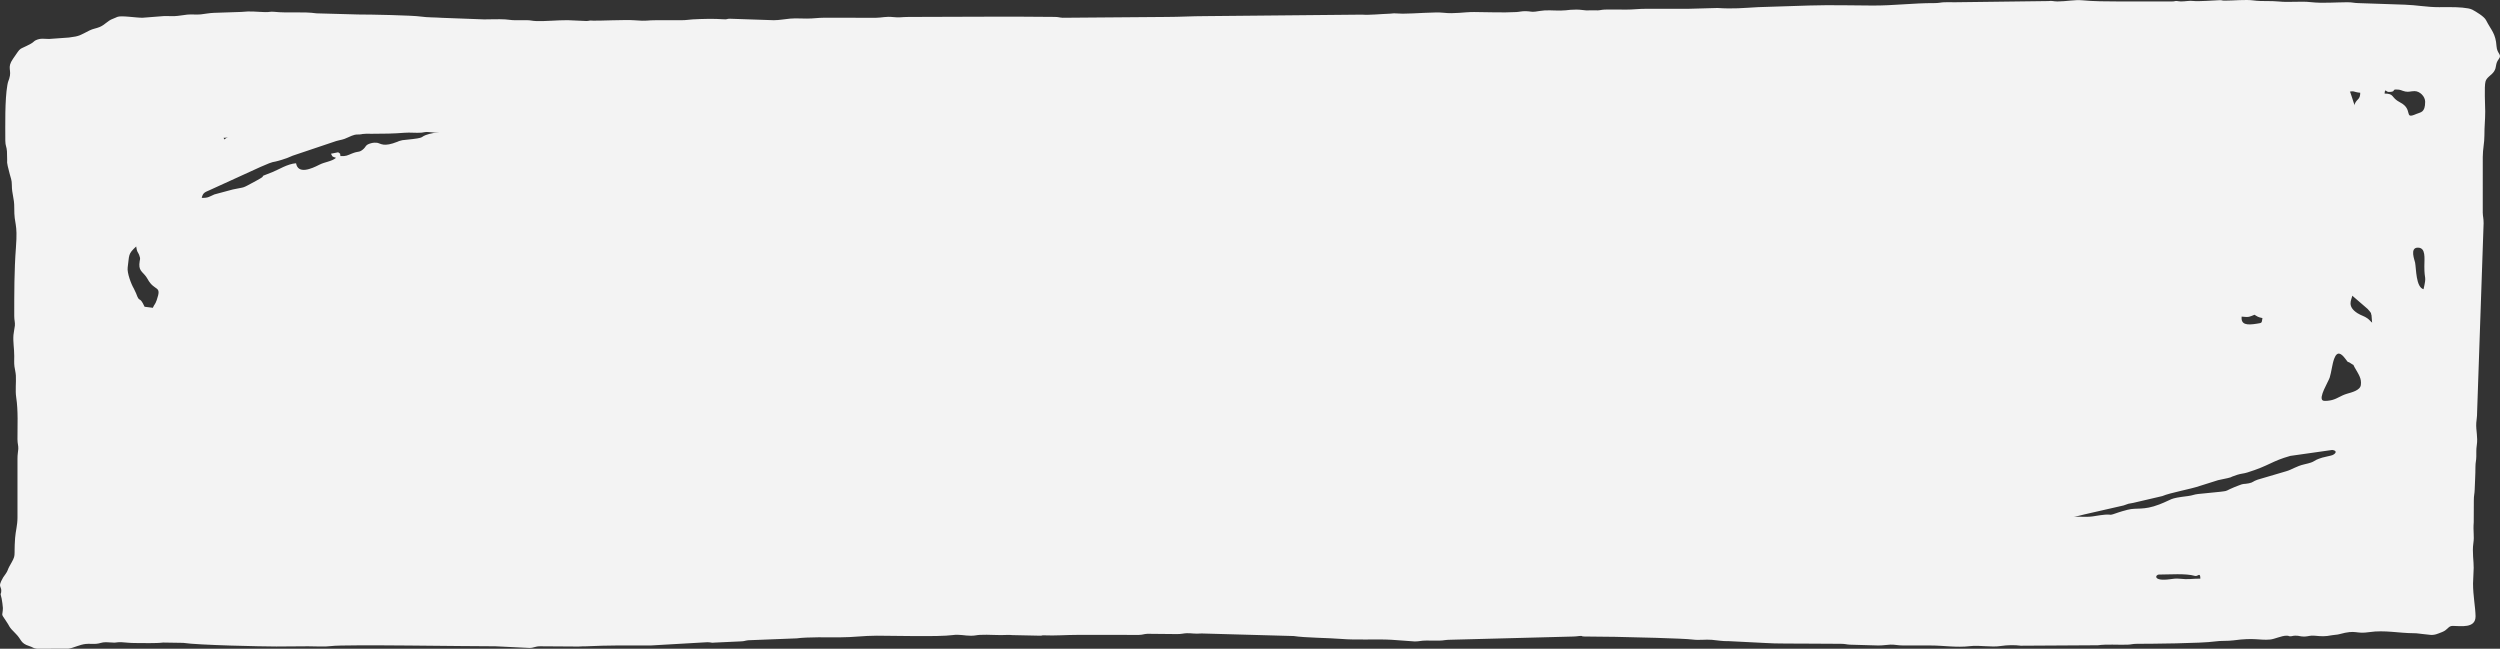
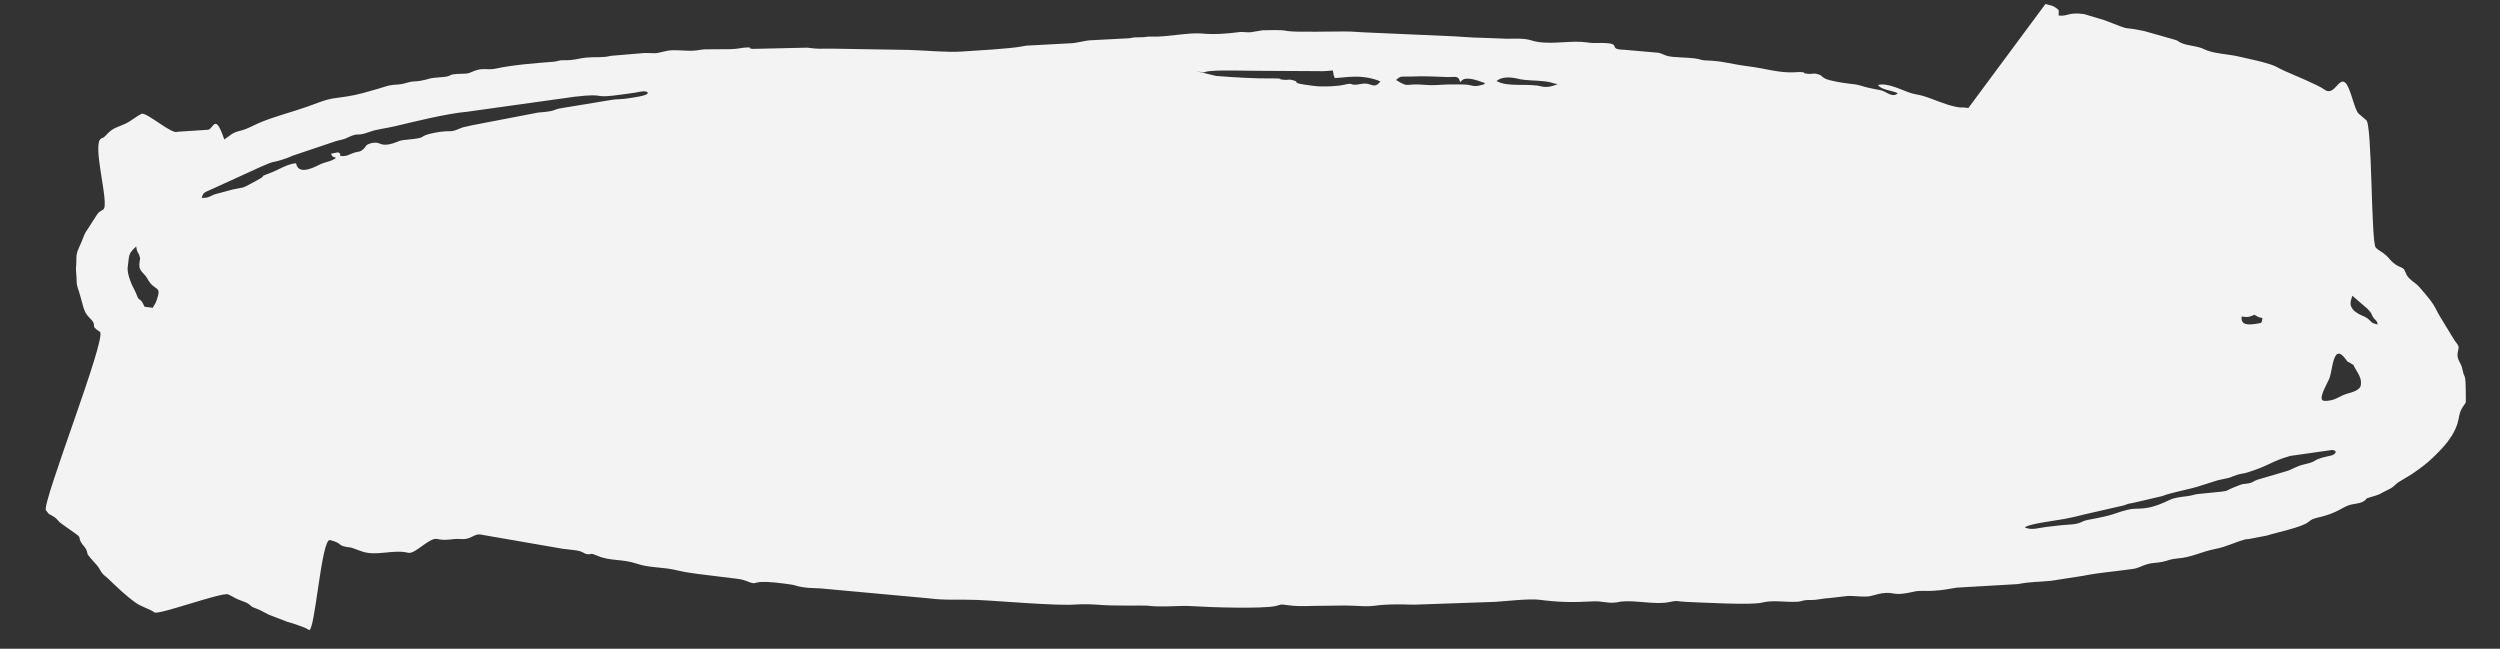
<svg xmlns="http://www.w3.org/2000/svg" width="158" height="41" viewBox="0 0 158 41" fill="none">
  <rect x="0" y="0" width="158" height="41" fill="#333333" stroke="none" />
  <path fill-rule="evenodd" clip-rule="evenodd" d="M8.607 15.577C8.662 15.979 8.714 15.903 8.796 16.116C8.908 16.408 8.823 16.362 8.807 16.702C8.784 17.177 9.102 17.217 9.323 17.626C9.776 18.464 10.247 17.988 9.904 18.968C9.796 19.275 9.769 19.201 9.659 19.453L9.138 19.387C8.788 18.629 8.845 19.221 8.602 18.541L8.459 18.237C8.295 17.968 8.021 17.248 8.069 16.904C8.18 16.106 8.077 16.063 8.607 15.577ZM13.548 12.288C13.252 12.414 13.153 12.525 12.749 12.503C12.826 12.182 12.949 12.148 13.229 12.026L16.468 10.548C17.533 10.087 16.985 10.353 17.817 10.098C18.109 10.009 18.246 9.949 18.499 9.839L21.25 8.913C21.612 8.812 21.637 8.849 21.969 8.694C22.798 8.307 22.395 8.688 23.391 8.323C23.822 8.166 24.425 8.106 24.923 7.987C26.166 7.691 28.257 7.172 29.518 7.063L36.316 6.113C38.514 5.856 37.233 6.274 39.398 5.96L40.147 5.855C40.288 5.83 40.902 5.672 40.937 5.874C40.968 6.054 39.885 6.185 39.572 6.231C39.245 6.278 38.999 6.264 38.716 6.302L35.586 6.818C34.837 6.925 35.295 7.017 34.017 7.113L29.78 7.927C29.433 8.03 29.385 7.979 29.044 8.128C28.459 8.383 28.561 8.24 27.848 8.328C27.684 8.349 27.326 8.41 27.13 8.465C26.378 8.676 27.096 8.692 25.633 8.838C25.454 8.856 25.405 8.854 25.239 8.91C25.099 8.958 25.262 8.903 25.128 8.956C24.236 9.311 24.086 9.072 23.836 9.024C23.766 9.011 23.597 9.011 23.456 9.05C23.048 9.162 23.168 9.271 22.913 9.466C22.662 9.658 22.682 9.523 22.219 9.712C21.956 9.819 21.876 9.884 21.515 9.864C21.478 9.651 21.548 9.76 21.372 9.625C21.21 9.667 21.079 9.673 20.917 9.715C21.043 9.923 20.94 9.869 21.235 9.975C20.964 10.21 20.545 10.225 20.18 10.412C19.675 10.671 18.837 11.034 18.711 10.318C18.171 10.353 17.588 10.732 17.228 10.872C15.998 11.348 17.148 10.91 16.2 11.42C15.19 11.964 15.583 11.786 14.716 11.974L13.548 12.288ZM86.221 4.877C86.58 4.922 87.025 5.031 87.244 5.152C86.853 5.615 86.72 5.296 86.281 5.282C86.114 5.276 85.892 5.331 85.803 5.342C85.27 5.406 85.576 5.206 84.976 5.351C84.543 5.457 83.611 5.502 83.049 5.431C81.269 5.207 82.352 5.225 81.671 5.058C81.387 4.988 81.465 5.085 81.071 5.035C80.653 4.983 81.161 4.999 80.753 4.959C80.746 4.958 80.513 4.955 80.467 4.956C79.336 4.973 78.011 4.89 76.859 4.799L75.577 4.49C76.402 4.653 75.836 4.543 76.569 4.484C77.386 4.419 78.947 4.483 79.787 4.477L83.105 4.495C84.695 4.551 84.051 4.188 84.356 4.935C84.941 4.897 85.563 4.794 86.221 4.877ZM88.23 5.056C88.553 4.749 88.614 4.864 89.178 4.837C90.075 4.794 90.701 4.848 91.516 4.87C91.947 4.881 92.197 4.743 92.277 5.199C92.291 5.186 92.305 5.164 92.314 5.156L92.441 5.041C92.837 4.808 93.699 5.22 93.861 5.252C93.691 5.4 93.821 5.312 93.594 5.381C93.161 5.512 93.012 5.381 92.718 5.353C92.488 5.331 91.751 5.331 91.41 5.341C90.965 5.355 90.594 5.41 90.13 5.368C88.672 5.237 89.132 5.6 88.23 5.056ZM97.677 5.146C98.114 5.201 98.058 5.26 98.45 5.316C97.69 5.633 97.428 5.44 97.172 5.409C96.219 5.296 95.237 5.485 94.586 5.123C94.904 4.821 95.521 4.872 95.954 4.98C96.456 5.106 97.054 5.067 97.677 5.146ZM142.986 20.102C142.931 20.433 142.977 20.4 142.625 20.458C142.015 20.558 141.615 20.529 141.673 20.009C142.156 20.07 142.185 20.011 142.485 19.892C142.676 20.006 142.694 20.044 142.986 20.102ZM149.205 24.335C149.158 24.674 148.63 24.796 148.332 24.884C147.933 25.002 147.758 25.179 147.39 25.28C147.263 25.315 146.907 25.372 146.8 25.309C146.511 25.139 147.156 24.117 147.236 23.865C147.346 23.516 147.393 23.017 147.519 22.675C147.71 22.158 147.964 22.333 148.212 22.657C148.524 23.063 148.249 22.735 148.617 22.995C148.841 23.153 148.657 22.942 148.805 23.205C149.058 23.655 149.265 23.906 149.205 24.335ZM141.401 30.005C141.653 29.925 141.776 29.94 142.034 29.86C143.434 29.424 143.554 29.147 144.75 28.812L147.397 28.437C147.747 28.482 147.619 28.676 147.406 28.765C147.299 28.809 146.929 28.871 146.769 28.921C146.063 29.139 146.454 29.162 145.628 29.347C145.143 29.456 144.817 29.694 144.495 29.781L142.684 30.314C142.366 30.422 142.413 30.488 142.13 30.545C141.764 30.618 141.848 30.535 141.487 30.68C141.281 30.762 141.122 30.817 140.933 30.91C140.629 31.06 140.722 31.026 140.323 31.08L138.917 31.221C138.653 31.249 138.582 31.314 138.271 31.352C137.026 31.504 137.358 31.539 136.46 31.884C135.45 32.271 135.054 32.067 134.466 32.217C133.423 32.484 133.859 32.502 131.982 32.852C131.427 32.955 131.601 33.111 130.73 33.158C130.201 33.187 129.86 33.248 129.327 33.302C128.955 33.339 128.36 33.545 127.972 33.33C128.242 33.095 129.936 32.903 130.472 32.796C130.925 32.707 131.316 32.627 131.741 32.509L134.213 31.944C134.542 31.823 134.474 31.84 134.828 31.78L136.659 31.352C137.176 31.131 138.443 30.918 139.053 30.703L140.182 30.347C141.402 30.092 140.671 30.238 141.401 30.005ZM149.634 19.524C149.961 19.877 149.824 19.795 149.973 20.034C150.128 20.283 150.216 20.204 150.269 20.505C149.802 20.413 149.89 20.318 149.624 20.122C149.43 19.979 149.225 19.941 148.996 19.796C148.302 19.355 148.622 18.945 148.665 18.688L149.634 19.524ZM85.399 1.996C84.621 1.966 81.847 2.06 81.359 1.958C80.922 1.865 80.238 1.913 79.796 1.914L79.129 2.024C78.864 2.079 78.58 1.992 78.292 2.032C77.606 2.125 76.729 2.195 75.995 2.121C75.157 2.036 73.73 2.346 72.873 2.314C72.385 2.295 72.51 2.357 72.068 2.357C71.627 2.357 71.709 2.362 71.358 2.419L69.013 2.54C68.482 2.558 68.108 2.731 67.585 2.739L64.88 2.884C64.736 2.901 64.655 2.923 64.549 2.942C63.752 3.083 61.712 3.196 60.773 3.258C59.803 3.321 58.463 3.184 57.453 3.155L52.542 3.074C51.642 3.068 51.844 3.115 51.026 3.012L47.567 3.09C47.116 3.033 47.684 2.98 47.174 3.001C46.856 3.014 46.611 3.105 46.125 3.108L44.522 3.118C44.209 3.144 44.111 3.19 43.761 3.207C43.327 3.228 42.676 3.125 42.22 3.201C42.137 3.215 41.977 3.249 41.9 3.27C41.36 3.418 41.326 3.347 40.745 3.349L38.607 3.528C38.044 3.666 37.711 3.582 37.095 3.636C36.532 3.685 36.315 3.82 35.714 3.803C35.268 3.79 35.309 3.879 34.964 3.904C33.946 3.98 32.36 4.106 31.365 4.33C30.814 4.454 30.541 4.26 29.971 4.483C29.673 4.6 29.654 4.654 29.29 4.659C28.105 4.677 28.702 4.822 27.952 4.872C26.973 4.937 27.22 4.992 26.559 5.109C26.293 5.156 26.113 5.129 25.867 5.19C25.622 5.251 25.518 5.3 25.232 5.334C25.054 5.354 25.03 5.346 24.872 5.36C24.502 5.393 24.263 5.508 23.88 5.615C23.248 5.793 22.596 6 21.942 6.093C21.659 6.132 21.53 6.158 21.196 6.199C20.572 6.276 19.968 6.549 19.401 6.748C18.393 7.103 17.326 7.363 16.36 7.776C15.988 7.935 15.664 8.137 15.257 8.243C14.581 8.419 14.7 8.473 14.173 8.814C13.602 7.113 13.508 8.104 13.167 8.2L11.205 8.328C10.882 8.523 9.247 7.063 8.95 7.196C8.592 7.355 8.303 7.645 7.917 7.822C7.399 8.059 7.163 8.062 6.76 8.48C6.685 8.559 6.721 8.537 6.644 8.604C6.453 8.767 6.632 8.63 6.397 8.751C5.773 9.073 6.954 12.958 6.524 13.242C6.221 13.441 6.276 13.348 6.067 13.661L5.565 14.446C5.343 14.737 5.302 14.92 5.164 15.257C4.936 15.815 4.811 15.897 4.825 16.516C4.831 16.776 4.779 16.931 4.81 17.185C4.881 17.785 4.774 17.836 4.981 18.393L5.079 18.726C5.22 19.154 5.263 19.701 5.612 20.034C6.281 20.673 5.582 20.506 6.314 20.973C6.792 21.277 2.609 31.865 2.905 32.248C3.19 32.619 3.005 32.402 3.403 32.658C3.615 32.794 3.649 32.899 3.822 33.051L4.803 33.748C5.153 33.995 4.935 33.941 5.12 34.271C5.227 34.463 5.352 34.531 5.443 34.725C5.612 35.083 5.407 34.888 5.687 35.23C5.832 35.407 5.913 35.484 6.063 35.65C6.255 35.864 6.27 35.949 6.408 36.156C6.545 36.361 6.631 36.377 6.818 36.555C7.373 37.083 7.968 37.67 8.614 38.119C8.93 38.338 9.454 38.487 9.769 38.706C10.022 38.883 14.086 37.389 14.423 37.568C14.582 37.652 14.564 37.623 14.714 37.713C15.153 37.977 15.442 37.994 15.684 38.153C15.984 38.351 15.77 38.308 16.223 38.471C16.625 38.616 16.781 38.784 17.179 38.921L18.15 39.295C18.5 39.399 18.528 39.399 18.841 39.516C19.159 39.635 19.267 39.649 19.518 39.812C19.903 40.062 20.303 33.992 20.859 34.132C21.768 34.362 21.195 34.498 22.204 34.609L22.789 34.82C23.763 35.202 24.804 34.693 25.8 34.936C26.242 35.044 27.136 33.936 27.65 34.065C28.171 34.196 28.642 34.029 29.057 34.065C29.89 34.138 29.895 33.657 30.494 33.804L35.565 34.683C35.845 34.725 36.165 34.741 36.441 34.788C36.897 34.866 36.88 34.993 37.112 35.022C37.458 35.066 37.222 34.892 37.769 35.129C38.56 35.471 39.344 35.318 40.232 35.62C41.103 35.917 41.789 35.799 42.867 36.061C43.54 36.224 44.492 36.319 45.316 36.423C45.751 36.477 46.191 36.527 46.624 36.584C47.206 36.661 47.276 36.816 47.642 36.862C47.647 36.863 47.936 36.789 48.031 36.784C48.684 36.748 49.299 36.853 49.928 36.932C50.295 36.978 50.283 37.039 50.701 37.104C51.355 37.206 51.648 37.143 52.278 37.226L58.652 37.81C59.78 37.958 60.657 37.869 61.743 37.915C63.115 37.972 66.787 38.304 67.999 38.205C68.457 38.168 69.08 38.193 69.558 38.231C70.44 38.301 72.353 38.258 72.506 38.277C73.502 38.406 74.453 38.241 75.47 38.315C76.255 38.373 79.864 38.498 80.664 38.291C81.056 38.19 80.856 38.18 81.397 38.249C82.284 38.363 82.803 38.274 83.593 38.286L85.022 38.268C85.369 38.286 85.452 38.271 85.733 38.29C87.135 38.382 86.63 38.182 88.642 38.198C88.828 38.199 89.191 38.224 89.424 38.214L94.481 38.038C95.206 37.992 96.65 37.825 97.275 37.904C98.549 38.064 99.32 38.08 100.745 38.004C101.161 37.983 101.549 38.115 101.976 38.089C102.267 38.072 102.298 38.032 102.519 38.013C103.462 37.932 104.635 38.229 105.474 38.054C106.094 37.924 105.882 38.013 106.614 38.041C107.452 38.074 110.666 38.255 111.339 38.088C112.079 37.904 112.751 38.071 113.59 38.031C113.82 38.02 113.86 37.96 114.112 37.932C114.3 37.91 114.439 37.931 114.634 37.916C115.041 37.883 115.232 37.812 115.672 37.793L116.782 37.664C117.187 37.653 117.58 37.717 117.969 37.703C118.276 37.692 118.645 37.536 118.93 37.497C119.828 37.374 119.549 37.724 120.979 37.388C121.31 37.31 121.715 37.362 122.088 37.342C122.872 37.301 123.033 37.235 123.666 37.139L127.527 36.915C128.461 36.742 128.812 36.793 129.636 36.705L131.65 36.393C132.658 36.186 133.779 36.105 134.781 35.96C135.171 35.904 135.31 35.775 135.662 35.668C136.038 35.554 136.292 35.586 136.665 35.508C137.014 35.434 137.177 35.327 137.619 35.294C138.502 35.229 139.124 34.868 139.985 34.699C140.72 34.555 141.192 34.289 141.823 34.113C141.995 34.065 141.867 34.093 142.093 34.073L143.267 33.848C143.869 33.648 145.535 33.321 145.911 32.972C146.249 32.659 146.691 32.764 147.625 32.336C147.904 32.208 148.219 32.001 148.471 31.922C148.814 31.815 149.111 31.851 149.392 31.674C149.681 31.492 149.375 31.552 149.782 31.431C150.655 31.171 150.157 31.317 150.995 30.916C151.345 30.748 151.379 30.579 151.683 30.415L152.421 29.969C152.914 29.632 153.329 29.334 153.757 28.923C154.42 28.289 155.049 27.605 155.308 26.782C155.43 26.392 155.391 26.172 155.581 25.833C155.861 25.335 155.844 25.651 155.84 25.019C155.828 23.376 155.759 24.04 155.632 23.37C155.54 22.881 155.26 22.758 155.322 22.316C155.38 21.898 155.494 21.974 155.129 21.516L154.174 19.948C154.088 19.797 154.073 19.776 153.989 19.604C153.725 19.061 153.335 18.65 152.927 18.169C152.622 17.809 152.188 17.68 152.031 17.222C151.897 16.835 151.761 16.971 151.386 16.707C151.126 16.524 151.026 16.355 150.811 16.149C150.579 15.929 150.322 15.838 150.148 15.647C149.843 15.314 149.929 7.798 149.542 7.591L149.056 7.174C148.787 6.895 148.544 5.49 148.215 5.22C147.787 4.87 147.517 6.142 146.886 5.649C146.554 5.391 144.837 4.682 144.369 4.474C144.035 4.326 143.88 4.197 143.531 4.082C142.792 3.84 142.196 3.743 141.437 3.562C140.872 3.426 139.831 3.384 139.323 3.12C138.865 2.882 138.235 2.908 137.809 2.694C137.61 2.595 137.703 2.582 137.395 2.495L135.524 1.965C133.852 1.608 135.022 2.063 132.979 1.268L131.706 0.888C130.657 0.756 130.702 1.055 130.101 0.98L130.109 0.858C130.107 0.671 130.178 0.675 129.936 0.495C129.742 0.35 129.57 0.329 129.271 0.254L124.401 6.826C123.938 6.75 124.026 6.84 123.601 6.748C122.825 6.58 122.279 6.287 121.549 6.066C121.275 5.983 121.058 5.972 120.787 5.888C120.187 5.702 119.307 5.211 118.689 5.37C118.911 5.702 119.6 5.705 119.942 5.895C119.613 6.182 119.307 5.859 118.954 5.729C118.784 5.667 118.246 5.62 117.586 5.409C117.351 5.334 117.104 5.314 116.845 5.284C116.428 5.236 115.639 5.105 115.359 4.972C115.103 4.851 115.173 4.765 114.875 4.685C114.535 4.594 114.602 4.709 114.191 4.657C113.776 4.605 114.295 4.591 113.782 4.552C113.763 4.55 113.466 4.564 113.344 4.57C112.439 4.615 111.516 4.317 110.541 4.197C109.456 4.065 108.851 3.846 107.887 3.823C107.426 3.812 107.562 3.748 107.076 3.687C106.542 3.62 105.806 3.638 105.423 3.547C105.167 3.486 105.068 3.391 104.813 3.334L102.65 3.145C101.428 3.119 102.797 2.661 100.884 2.72C100.523 2.732 100.333 2.672 99.973 2.648C98.98 2.582 97.753 2.864 96.779 2.552C96.345 2.412 95.807 2.444 95.259 2.449L93.59 2.386C93.046 2.385 92.425 2.319 91.893 2.295L86.188 2.044C86.045 2.033 85.673 2.007 85.399 1.996Z" fill="#F3F3F3" />
-   <path fill-rule="evenodd" clip-rule="evenodd" d="M153.27 6.429C153.27 7.136 152.978 7.084 152.708 7.204C151.882 7.569 152.551 6.915 151.688 6.472C151.088 6.164 151.349 5.914 150.706 5.914C150.736 5.546 150.792 5.811 150.962 5.811C151.44 5.811 151.171 5.656 151.424 5.656C151.759 5.656 151.745 5.728 152.018 5.785C152.242 5.831 152.355 5.759 152.603 5.759C152.937 5.759 153.27 6.101 153.27 6.429ZM152.808 15.651C153.326 15.651 153.22 16.317 153.219 16.837C153.216 17.751 153.377 17.376 153.167 18.279C152.687 18.15 152.709 17.017 152.635 16.599C152.608 16.446 152.279 15.651 152.808 15.651ZM31.825 33.581C31.174 33.581 30.09 33.684 29.477 33.626C28.449 33.527 27.405 33.671 26.396 33.647C26.008 33.639 26.02 33.644 25.713 33.726C25.266 33.845 24.612 33.788 24.08 33.786C23.539 33.783 23.04 33.932 22.596 33.943C21.996 33.959 21.53 33.993 20.953 33.993L19.384 34.065C18.424 34.206 16.13 34.171 15.435 34.323C14.69 34.486 13.907 34.404 13.149 34.475C13.049 34.484 12.814 34.475 12.521 34.538C11.776 34.7 11.921 34.612 11.47 34.622C11.122 34.63 10.725 34.717 10.337 34.715C9.579 34.711 8.938 34.886 8.442 34.867C8.41 34.865 8.281 34.854 8.278 34.854L7.362 34.817C7.142 34.817 6.953 34.917 6.751 34.764C6.628 34.671 6.594 34.53 6.59 34.305C6.582 33.895 6.609 33.482 6.585 33.073C6.574 32.886 6.573 33.006 6.582 32.843L6.593 31.932C6.592 31.508 6.679 31.134 6.623 30.769C6.523 30.125 6.583 29.125 6.591 28.427C6.596 27.944 6.727 27.832 6.659 27.333C6.576 26.732 6.644 25.307 6.644 24.668C6.644 24.232 6.49 23.97 6.49 23.534C6.49 21.89 6.814 22.688 7.223 22.003C7.379 21.743 7.28 21.622 7.325 21.281C7.42 20.568 7.423 18.451 7.208 17.816C6.976 17.132 7.159 16.173 6.994 15.66C6.88 15.305 6.743 15.321 6.745 14.777C6.748 14.009 6.693 13.285 6.696 12.457C6.696 12.23 6.701 12.077 6.667 11.867C6.581 11.32 6.74 11.335 6.683 10.927C6.621 10.475 6.645 9.854 6.747 9.417C7.402 9.264 7.157 9.103 8.103 8.925C8.355 8.877 8.385 8.819 8.564 8.829C8.992 8.854 9.373 8.863 9.735 8.813C10.489 8.709 11.382 8.789 12.132 8.748C12.364 8.735 12.412 8.695 12.694 8.694C13.291 8.693 13.935 8.76 14.521 8.675C15.186 8.578 15.647 8.539 16.285 8.541L17.88 8.491C18.088 8.48 18.299 8.541 18.594 8.541C19.631 8.541 20.524 8.438 21.414 8.438C22.761 8.439 24.258 8.499 25.571 8.39C25.911 8.361 26.304 8.413 26.643 8.384C26.815 8.369 26.887 8.322 27.091 8.347C27.639 8.416 27.773 8.347 28.178 8.356C28.903 8.374 29.776 8.459 30.485 8.379C31.606 8.253 31.983 8.392 32.851 8.387C33.1 8.386 33.428 8.369 33.669 8.39L46.802 8.849C47.142 8.848 47.244 8.903 47.568 8.904C48.138 8.905 48.674 8.907 49.169 8.948C49.719 8.993 50.805 8.795 51.468 8.799C52.401 8.804 53.074 8.696 53.827 8.696C54.328 8.696 54.765 8.795 55.255 8.74C56.117 8.643 57.185 8.704 58.04 8.549C58.585 8.451 58.832 8.541 59.417 8.541L61.777 8.49C62.036 8.484 62.062 8.44 62.338 8.436C62.522 8.434 62.724 8.448 62.905 8.439C63.136 8.426 63.19 8.38 63.469 8.383C63.945 8.388 63.968 8.455 64.502 8.394C65.161 8.32 65.847 8.48 66.473 8.416C66.721 8.391 66.594 8.438 66.854 8.438C68.012 8.438 69.104 8.335 70.238 8.335C70.615 8.335 70.991 8.337 71.367 8.335C71.766 8.332 71.971 8.389 72.392 8.387C73.096 8.384 73.887 8.324 74.448 8.382C74.644 8.402 74.807 8.44 74.958 8.44C75.174 8.441 75.226 8.375 75.379 8.348L76.392 8.281C76.586 8.281 76.786 8.302 76.883 8.298C77.154 8.287 77.633 8.215 77.864 8.244L81.155 8.24C82.391 8.384 84.04 8.073 85.287 8.262C85.769 8.335 86.46 8.304 86.869 8.246C87.215 8.197 87.351 8.269 87.624 8.284C87.879 8.298 88.185 8.285 88.445 8.283C88.791 8.281 88.911 8.334 89.212 8.337L96.548 8.387C97.367 8.387 99.166 8.19 99.673 8.235C99.871 8.252 99.932 8.299 100.188 8.286L102.647 8.074C103.608 7.999 104.828 8.097 105.815 7.959C106.444 7.871 107.27 7.92 107.934 7.923C108.351 7.926 108.55 7.862 108.961 7.869C109.309 7.875 109.566 7.946 109.985 7.923L112.08 7.864C112.408 7.829 112.662 7.769 113.062 7.769C113.397 7.769 113.839 7.844 114.123 7.808C114.767 7.727 115.574 7.769 116.242 7.769H123.063C123.571 7.769 123.946 7.714 124.395 7.716C125.36 7.722 126.205 7.665 127.114 7.666C127.773 7.666 128.029 7.563 128.395 7.561C128.845 7.559 129.18 7.511 129.679 7.511L131.281 7.369C132.063 7.272 133.399 7.293 134.043 7.155C134.635 7.028 135.428 7.114 135.819 7.034C135.943 7.008 135.936 6.982 136.097 6.952C136.75 6.828 137.557 6.917 138.144 6.793C138.546 6.709 139.121 6.749 139.535 6.696C139.953 6.643 140.403 6.532 140.807 6.532C141.068 6.532 141.082 6.606 141.306 6.573C141.465 6.55 141.515 6.505 141.777 6.476C142.417 6.404 143.192 6.4 143.77 6.262L146.861 6.07C147.196 6.062 147.52 5.964 147.796 5.927C148.044 5.895 148.077 5.928 148.29 5.857C148.824 5.681 148.691 5.823 149.167 5.862C149.167 6.258 148.995 6.249 148.862 6.483C148.79 6.61 148.797 6.661 148.708 6.792C148.465 7.147 148.208 7.131 148.191 7.664L148.141 9.933C148.141 10.761 148.757 12.123 148.757 12.715C148.757 13.243 148.646 13.128 148.798 13.652C148.901 14.003 148.821 14.233 148.872 14.609C148.909 14.886 149.042 15.22 149.062 15.499C149.091 15.909 149.13 16.053 149.172 16.42C149.259 17.196 149.246 17.471 149.495 18.207C149.614 18.558 149.583 18.754 149.635 19.148C149.669 19.402 149.846 19.613 149.88 19.933L150.037 21.888C150.051 22.153 150.093 22.1 150.155 22.336C150.31 22.924 150.16 24.849 150.273 25.359C150.375 25.816 150.313 26.354 150.349 26.829C150.361 26.986 150.398 27.092 150.423 27.273L150.413 28.081C150.404 28.251 150.432 28.269 150.446 28.431C150.492 28.966 150.424 29.541 150.448 30.078C150.467 30.504 150.659 30.592 150.552 31.056C150.437 31.056 150.244 31.032 150.177 31.032C150.008 31.032 150.068 31.072 149.88 31.101C149.662 31.134 149.3 31.099 149.063 31.106C148.576 31.12 148.157 31.257 147.733 31.368C147.269 31.489 146.905 31.425 146.292 31.569C146.015 31.634 145.815 31.587 145.538 31.636C145.429 31.654 145.348 31.704 145.212 31.72L143.386 31.895C142.64 31.993 141.931 31.892 141.198 32.118C140.789 32.244 140.2 32.253 139.777 32.288C138.845 32.367 138.232 32.262 137.898 32.307C136.634 32.478 136.386 32.23 135.291 32.47C134.804 32.576 134.198 32.455 133.707 32.53C133.486 32.564 133.489 32.538 133.301 32.524C132.99 32.5 132.51 32.604 132.229 32.64C131.728 32.705 131.137 32.609 130.631 32.682C130.085 32.761 129.618 32.757 129.012 32.757C128.212 32.755 127.501 32.912 126.706 32.913C126.432 32.913 126.154 32.906 125.881 32.909C125.58 32.913 125.46 32.965 125.115 32.963L122.96 32.963C122.475 32.963 122.197 32.909 121.729 32.911C121.302 32.913 120.874 32.909 120.447 32.911C120.176 32.913 120.003 32.877 119.824 32.867C119.645 32.856 119.525 32.911 119.267 32.911C118.501 32.911 117.586 32.973 116.841 32.872C116.559 32.834 116.557 32.895 116.337 32.909C115.947 32.934 115.762 32.834 115.399 32.889C114.965 32.956 114.704 32.87 114.346 32.858C113.938 32.844 113.69 32.943 113.339 32.888C112.974 32.831 112.758 32.964 112.346 32.964C111.969 32.965 111.592 32.964 111.215 32.962C110.516 32.959 109.857 33.098 109.166 33.119C108.798 33.13 108.4 33.097 108.036 33.117L106.959 33.169C106.057 33.169 105.522 33.273 104.858 33.273C104.073 33.275 103.45 33.329 102.7 33.325C102.494 33.324 102.352 33.286 102.208 33.297C101.922 33.319 101.95 33.32 101.713 33.285C101.423 33.242 101.064 33.323 100.702 33.323L99.508 33.294C99.406 33.298 99.34 33.277 99.166 33.271C98.042 33.233 96.902 33.288 95.777 33.274C95.474 33.27 95.357 33.216 95.01 33.22C94.663 33.224 94.525 33.176 94.242 33.167C93.929 33.156 93.636 33.232 93.429 33.214C93.187 33.194 92.974 33.168 92.65 33.169C92.359 33.169 92.069 33.168 91.778 33.169C91.433 33.171 91.312 33.119 91.011 33.115C90.314 33.106 89.262 32.993 88.641 33.059C88.427 33.082 88.176 33.014 87.881 33.014H84.803C84.534 33.014 84.419 33.058 84.237 33.063C84.032 33.069 83.992 33.014 83.727 33.014C83.066 33.014 82.573 33.087 81.93 33.067C81.193 33.045 81.021 32.999 80.225 33.103C79.706 33.172 78.945 33.1 78.391 33.115C78.113 33.123 77.848 33.189 77.572 33.22C77.258 33.255 77.073 33.27 76.699 33.27C76.373 33.27 76.14 33.339 75.873 33.368C75.607 33.396 75.234 33.375 74.957 33.375C74.032 33.375 73.081 33.48 72.29 33.478L70.495 33.529C69.958 33.529 68.963 33.463 68.524 33.508L66.457 33.464C66.261 33.447 66.243 33.495 65.992 33.472C65.411 33.417 64.88 33.495 64.663 33.464C64.408 33.428 64.156 33.426 63.828 33.426L60.393 33.27C59.887 33.273 59.14 33.322 58.669 33.25C57.705 33.103 56.158 33.258 55.151 33.175C54.96 33.159 54.913 33.203 54.748 33.217C54.314 33.255 53.861 33.175 53.431 33.234L51.251 33.236C50.931 33.193 48.833 33.268 48.529 33.308C47.698 33.418 46.076 33.431 45.21 33.426C44.516 33.422 43.76 33.533 43.057 33.53L39.672 33.581C39.245 33.581 38.958 33.634 38.597 33.634L31.825 33.581ZM139.064 36.569C138.524 36.569 138.3 36.638 137.774 36.577C137.517 36.547 137.324 36.583 137.152 36.606C136.046 36.759 136.211 36.312 136.448 36.312C137.109 36.312 138.137 36.227 138.719 36.397C138.911 36.454 139.054 36.124 139.064 36.569ZM6.695 40.588L7.241 40.615C7.371 40.605 7.502 40.577 7.669 40.586C7.958 40.602 8.175 40.639 8.542 40.639C8.989 40.639 9.872 40.667 10.306 40.609L11.576 40.629C12.529 40.776 16.566 40.857 17.46 40.859L19.466 40.845C19.883 40.845 20.553 40.885 20.939 40.831C21.774 40.716 29.745 40.853 31.313 40.845L33.467 40.95C33.735 40.951 33.821 40.845 34.133 40.845L36.556 40.861C36.738 40.842 36.879 40.854 37.057 40.846C38.364 40.78 39.781 40.787 41.109 40.795L44.698 40.588C44.985 40.588 44.911 40.644 45.18 40.611L46.801 40.536C47.065 40.529 47.055 40.49 47.288 40.464L50.354 40.344C51.018 40.253 52.386 40.279 53.109 40.279C53.945 40.279 54.573 40.175 55.417 40.176C56.489 40.176 59.345 40.256 60.2 40.138C60.658 40.075 60.952 40.181 61.367 40.179C61.646 40.177 61.7 40.136 61.93 40.124C62.494 40.093 63.14 40.165 63.678 40.127C63.799 40.119 63.899 40.138 63.989 40.139L65.725 40.176C65.918 40.176 65.811 40.146 65.967 40.153C66.707 40.185 67.362 40.124 68.136 40.124L71.984 40.126C72.236 40.119 72.273 40.07 72.515 40.056L74.394 40.074C74.691 40.075 74.785 40.025 75.009 40.019C75.32 40.012 75.483 40.072 75.945 40.035L81.756 40.197C82.499 40.31 83.952 40.312 84.755 40.379C85.755 40.462 86.931 40.379 87.932 40.433L89.419 40.54C89.71 40.54 89.806 40.482 90.136 40.483C90.409 40.485 90.688 40.49 90.96 40.487C91.256 40.483 91.346 40.431 91.675 40.432L99.422 40.229C99.586 40.228 99.671 40.21 99.801 40.197C100.086 40.168 99.887 40.227 100.138 40.227L102.089 40.248C102.964 40.263 106.433 40.345 106.973 40.419C107.37 40.474 107.786 40.403 108.187 40.436C108.579 40.468 108.828 40.531 109.274 40.521L111.577 40.637C112.185 40.687 113.571 40.666 114.232 40.677L116.346 40.689C116.628 40.69 116.676 40.73 116.908 40.743L118.703 40.794C119.041 40.794 119.218 40.751 119.474 40.74C119.736 40.729 119.953 40.796 120.293 40.794C120.857 40.791 121.422 40.794 121.986 40.794C122.837 40.794 123.652 40.937 124.491 40.837C125.14 40.761 125.82 40.924 126.477 40.824C126.842 40.768 127.332 40.755 127.717 40.809L132.588 40.78C133.13 40.705 133.857 40.762 134.45 40.744C134.712 40.736 134.765 40.689 135.062 40.689C135.894 40.688 139.15 40.663 139.99 40.539C140.371 40.483 140.764 40.523 141.152 40.471C142.519 40.285 142.768 40.479 143.465 40.419C143.755 40.394 144.189 40.176 144.5 40.176C144.735 40.176 144.569 40.214 144.756 40.213C144.891 40.211 144.869 40.18 145.065 40.174C145.324 40.166 145.377 40.245 145.678 40.229C145.918 40.216 145.997 40.151 146.291 40.177C146.76 40.218 146.902 40.235 147.393 40.145C147.586 40.11 147.684 40.124 147.842 40.081C148.971 39.77 148.827 40.09 149.761 39.948C150.681 39.808 151.652 40.019 152.554 40.019C152.83 40.02 152.883 40.055 153.118 40.071C153.532 40.099 153.698 40.2 154.106 40.037C154.254 39.978 154.411 39.93 154.532 39.846C154.723 39.714 154.779 39.557 155.014 39.557C155.514 39.557 156.465 39.737 156.455 38.941C156.447 38.376 156.296 37.653 156.296 36.878L156.337 35.895C156.348 35.514 156.233 34.884 156.317 34.324C156.387 33.867 156.292 33.614 156.34 33.004L156.346 31.622C156.345 31.306 156.392 31.223 156.4 30.955C156.416 30.418 156.448 30.032 156.448 29.509C156.448 29.199 156.5 29.136 156.503 28.843C156.506 28.577 156.493 28.401 156.531 28.149C156.614 27.597 156.471 27.224 156.5 26.729C156.515 26.479 156.555 26.374 156.553 26.059L156.964 14.105C156.964 13.79 156.917 13.705 156.91 13.438L156.911 9.933C156.911 9.394 157.018 9.047 157.015 8.543C157.012 7.992 157.065 7.618 157.065 7.047C157.065 6.652 156.998 5.49 157.082 5.158C157.152 4.88 157.468 4.755 157.623 4.516C157.815 4.218 157.674 4.064 157.923 3.731C158.147 3.432 157.814 3.415 157.781 2.928C157.725 2.097 157.447 1.924 157.118 1.275C156.998 1.038 156.489 0.74 156.244 0.608C156.012 0.483 155.283 0.45 154.911 0.452C154.655 0.454 154.398 0.452 154.141 0.453C153.41 0.457 152.693 0.317 151.989 0.296L149.062 0.197C148.766 0.193 148.676 0.141 148.348 0.142C147.614 0.145 146.763 0.217 146.046 0.136C145.395 0.062 144.683 0.164 144.033 0.096C143.475 0.038 142.987 0.103 142.412 0.026C141.918 -0.04 141.17 0.04 140.602 0.04C140.406 0.04 140.437 0.006 140.301 0.01C139.934 0.021 138.93 0.103 138.632 0.062C138.38 0.027 138.126 0.092 137.833 0.092C137.707 0.092 137.635 0.063 137.57 0.062C137.433 0.058 137.465 0.092 137.269 0.092H133.884C133.159 0.092 132.279 0.086 131.597 0.018C131.135 -0.027 130.563 0.092 130.037 0.092C129.765 0.092 129.702 0.033 129.454 0.068L123.524 0.143C123.311 0.143 123.066 0.132 122.857 0.143C122.619 0.156 122.541 0.197 122.243 0.196C120.916 0.191 119.66 0.358 118.345 0.35C117.018 0.343 115.666 0.308 114.342 0.348L111.113 0.452C110.107 0.507 109.566 0.571 108.543 0.505L106.703 0.556C105.814 0.552 104.925 0.558 104.036 0.556C103.544 0.554 103.253 0.608 102.754 0.607C102.316 0.607 101.853 0.592 101.418 0.605C101.178 0.613 101.071 0.68 100.812 0.651L100.245 0.657C100.044 0.648 99.912 0.606 99.626 0.606C99.329 0.607 99.173 0.626 98.951 0.651C98.547 0.697 98.042 0.636 97.625 0.658C97.442 0.668 97.242 0.707 97.03 0.735C96.788 0.768 96.71 0.712 96.446 0.707C96.151 0.701 96.067 0.749 95.83 0.762C94.947 0.81 94.047 0.764 93.162 0.76C92.517 0.758 91.922 0.888 91.221 0.805C90.71 0.745 89.37 0.865 88.65 0.865L88.101 0.842C88.051 0.844 87.921 0.862 87.832 0.865C87.299 0.881 86.534 0.964 86.08 0.925L76.188 1.019C75.302 1.019 74.579 1.071 73.726 1.071L67.161 1.123C66.933 1.11 66.915 1.072 66.65 1.069C63.574 1.031 60.494 1.071 57.417 1.071C56.959 1.071 56.859 1.128 56.435 1.078C56.012 1.029 55.722 1.12 55.368 1.124L52.082 1.121C51.699 1.12 51.441 1.174 51.006 1.174C50.677 1.173 50.25 1.15 49.932 1.177C49.614 1.203 49.255 1.277 48.904 1.277L46.129 1.184C45.927 1.179 45.988 1.239 45.733 1.219C45.124 1.172 44.39 1.193 43.775 1.225C43.521 1.238 43.383 1.279 43.057 1.277L41.517 1.276C40.846 1.273 40.941 1.351 40.08 1.28C39.555 1.236 37.709 1.324 37.487 1.305C37.175 1.278 37.278 1.328 37.056 1.328L35.879 1.275C35.173 1.272 34.567 1.351 33.875 1.33C33.613 1.322 33.56 1.276 33.263 1.275C33.041 1.275 32.817 1.276 32.594 1.278C32.282 1.279 32.174 1.238 31.928 1.225C31.513 1.203 31.018 1.224 30.594 1.226L27.924 1.126C27.538 1.096 26.994 1.107 26.616 1.049C26.077 0.967 23.441 0.916 22.645 0.916L20 0.843C19.152 0.72 18.194 0.84 17.324 0.746C17.086 0.72 17.057 0.773 16.748 0.765C16.205 0.752 15.852 0.687 15.253 0.754L13.515 0.812C13.262 0.819 12.918 0.884 12.688 0.909C12.414 0.939 12.106 0.894 11.831 0.924C11.602 0.949 11.258 1.013 11.005 1.021C10.72 1.03 10.426 0.996 10.145 1.033L9.003 1.122C8.564 1.122 7.668 0.966 7.412 1.069C7.302 1.114 7.276 1.136 7.124 1.192C6.801 1.31 6.638 1.565 6.302 1.706C6.063 1.805 5.887 1.81 5.651 1.928C5.053 2.226 5.063 2.287 4.35 2.373L3.105 2.462C2.771 2.462 2.583 2.396 2.262 2.542C2.144 2.596 2.123 2.667 1.962 2.756C1.11 3.224 1.402 2.876 0.819 3.72C0.414 4.306 0.767 4.404 0.582 4.976C0.532 5.13 0.506 5.147 0.466 5.375C0.3 6.325 0.336 7.904 0.336 8.902C0.336 9.212 0.426 9.281 0.44 9.571C0.487 10.574 0.365 9.995 0.613 10.994C0.678 11.254 0.748 11.376 0.748 11.682C0.748 12.292 0.906 12.507 0.901 13.126C0.891 14.289 1.132 13.996 1.006 15.655C0.897 17.095 0.9 18.52 0.9 19.979C0.9 20.255 0.961 20.371 0.94 20.582C0.926 20.721 0.864 21.003 0.851 21.167C0.815 21.63 0.901 22.009 0.9 22.504C0.9 22.721 0.885 22.947 0.913 23.161C0.934 23.319 0.993 23.543 1.003 23.74C1.026 24.192 0.958 24.67 1.024 25.11C1.155 25.978 1.102 26.891 1.104 27.761C1.104 28.046 1.167 28.148 1.156 28.373C1.145 28.58 1.103 28.703 1.105 28.995L1.105 32.705C1.105 33.201 0.987 33.562 0.955 33.997C0.858 35.323 1.066 34.966 0.593 35.797C0.483 35.991 0.498 36.08 0.352 36.276C0.23 36.438 0.162 36.539 0.077 36.724C0.043 36.799 -0 36.911 4.05312e-06 36.98C0 37.08 0.08 37.197 0.08 37.29C0.08 37.69 -0.025 37.331 0.104 37.83C0.126 37.916 0.183 38.352 0.183 38.424C0.179 38.921 0.024 38.738 0.344 39.189C0.664 39.639 0.477 39.54 1.009 40.066C1.366 40.419 1.283 40.654 1.841 40.828C2.071 40.899 2.107 40.98 2.336 41L4.331 40.995C4.652 40.95 5.03 40.738 5.42 40.698C5.634 40.675 5.866 40.706 6.079 40.689C6.327 40.67 6.407 40.588 6.695 40.588Z" fill="#F3F3F3" />
</svg>